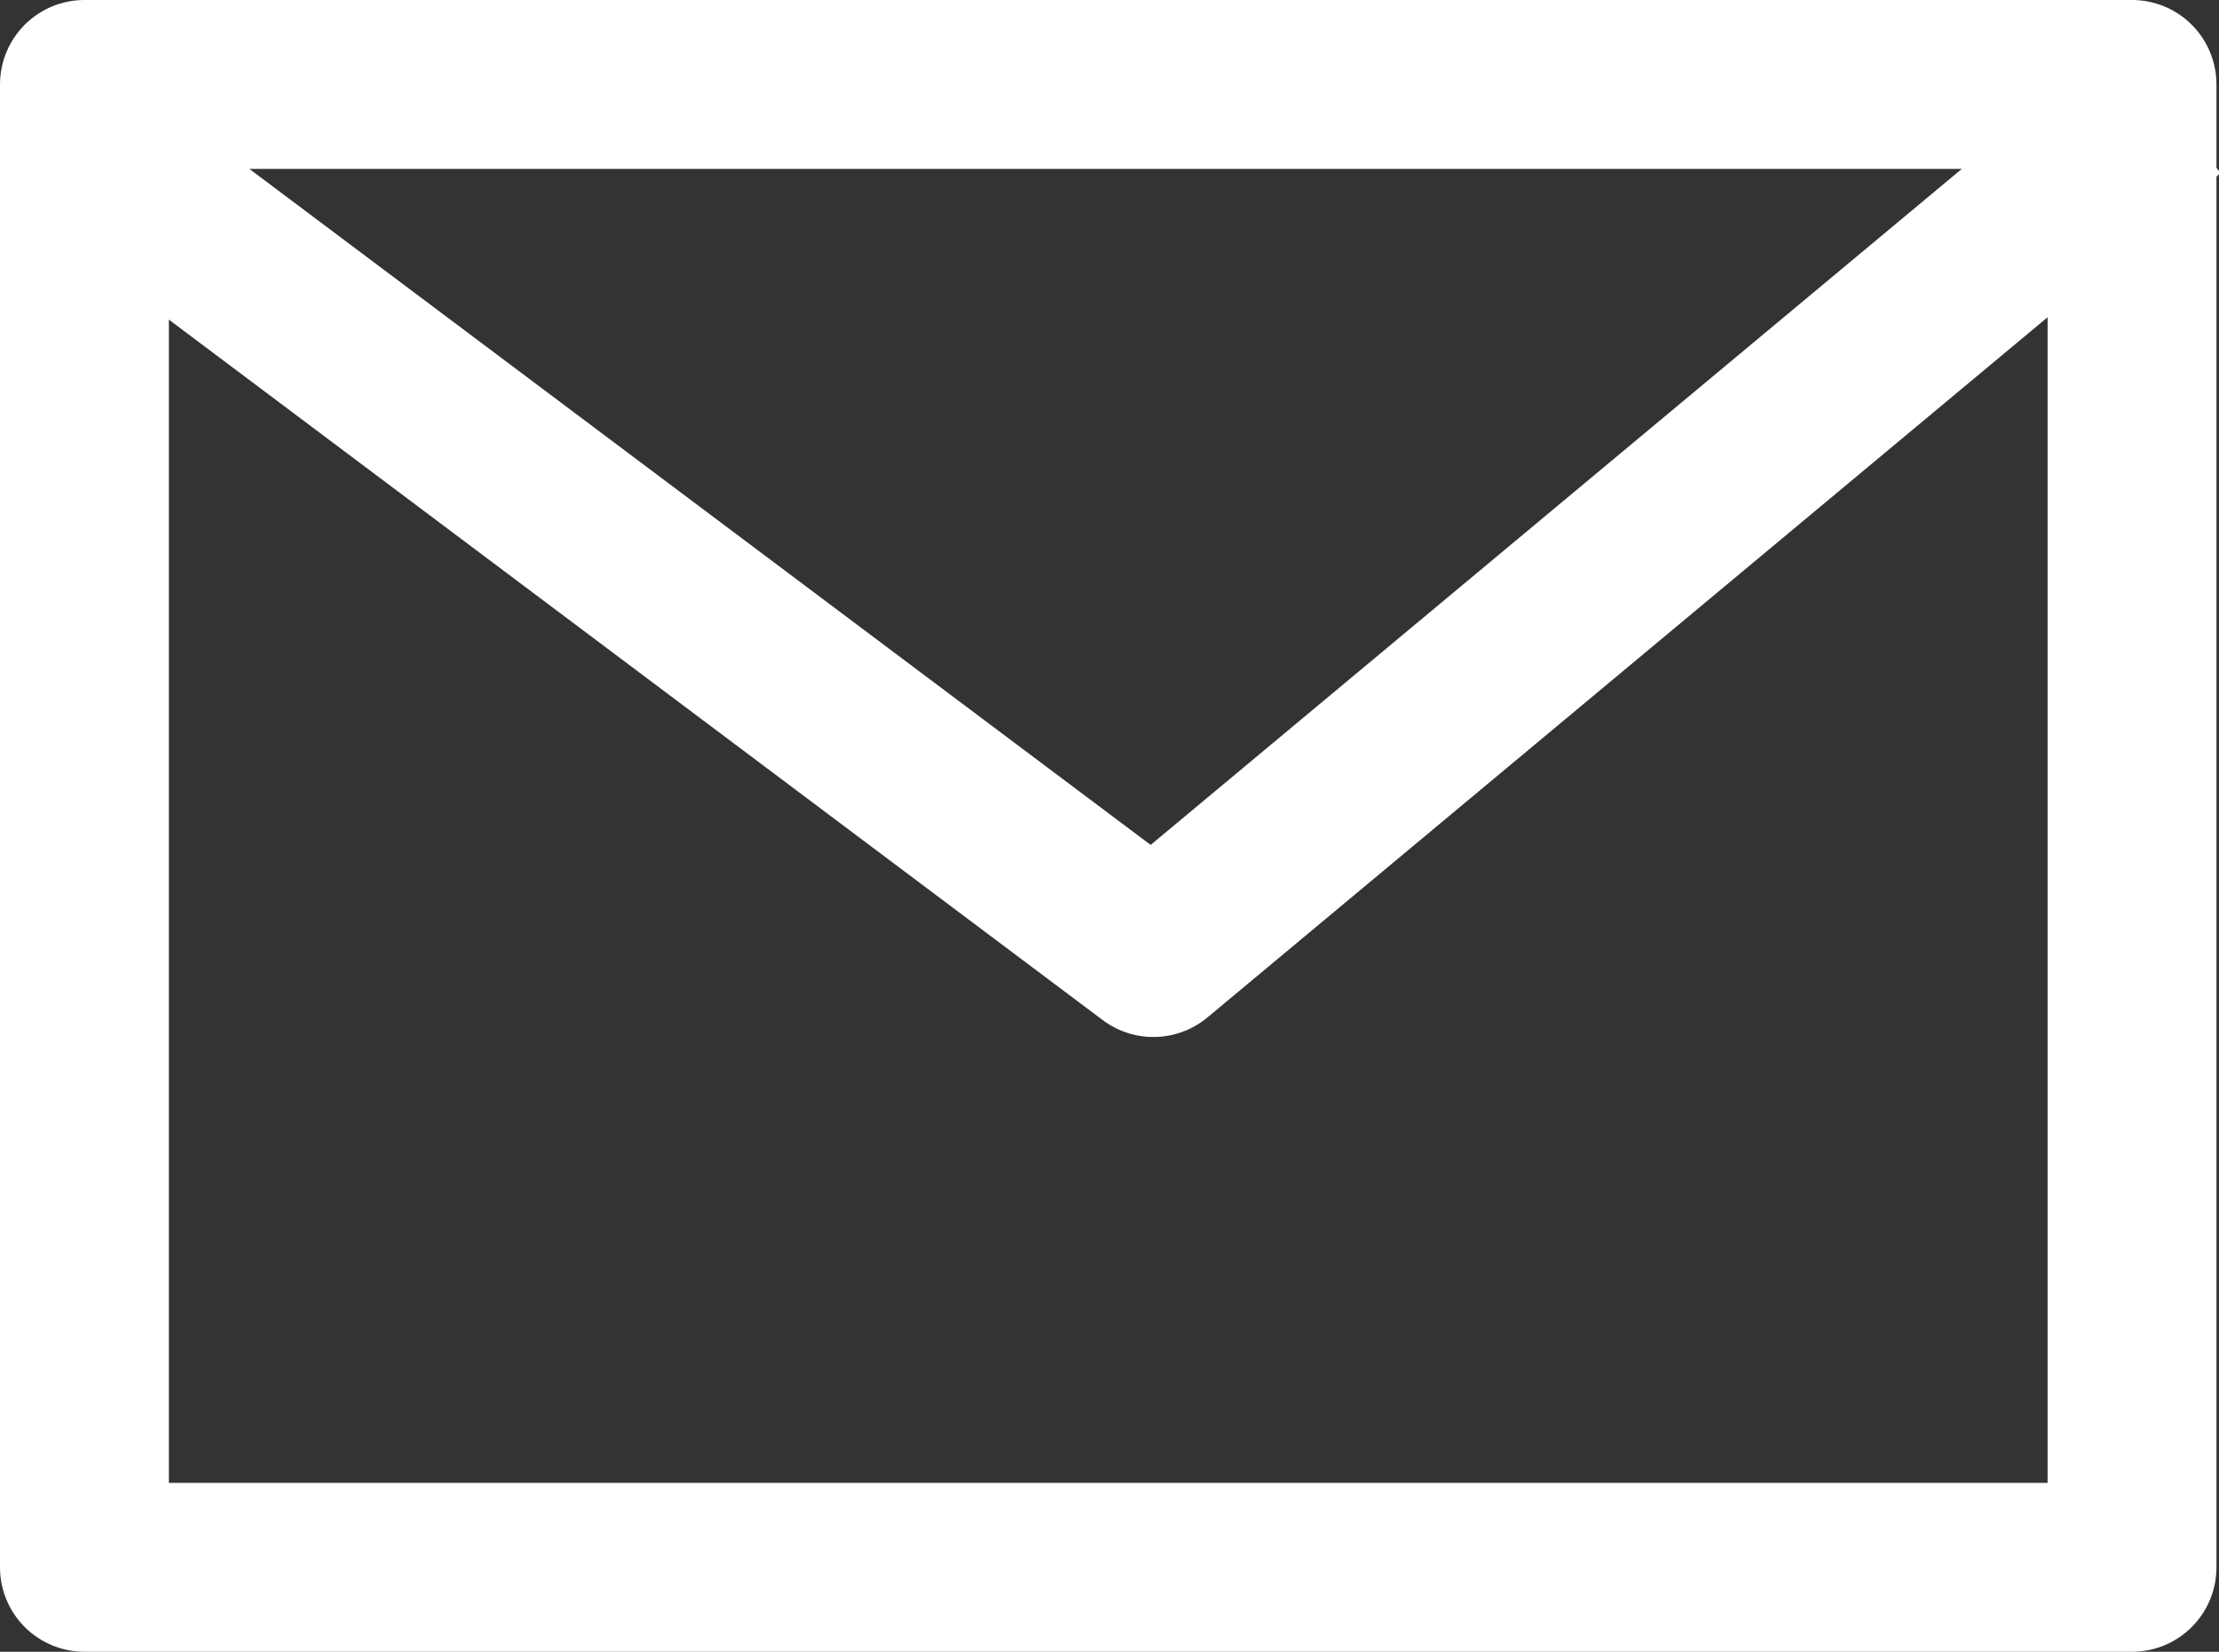
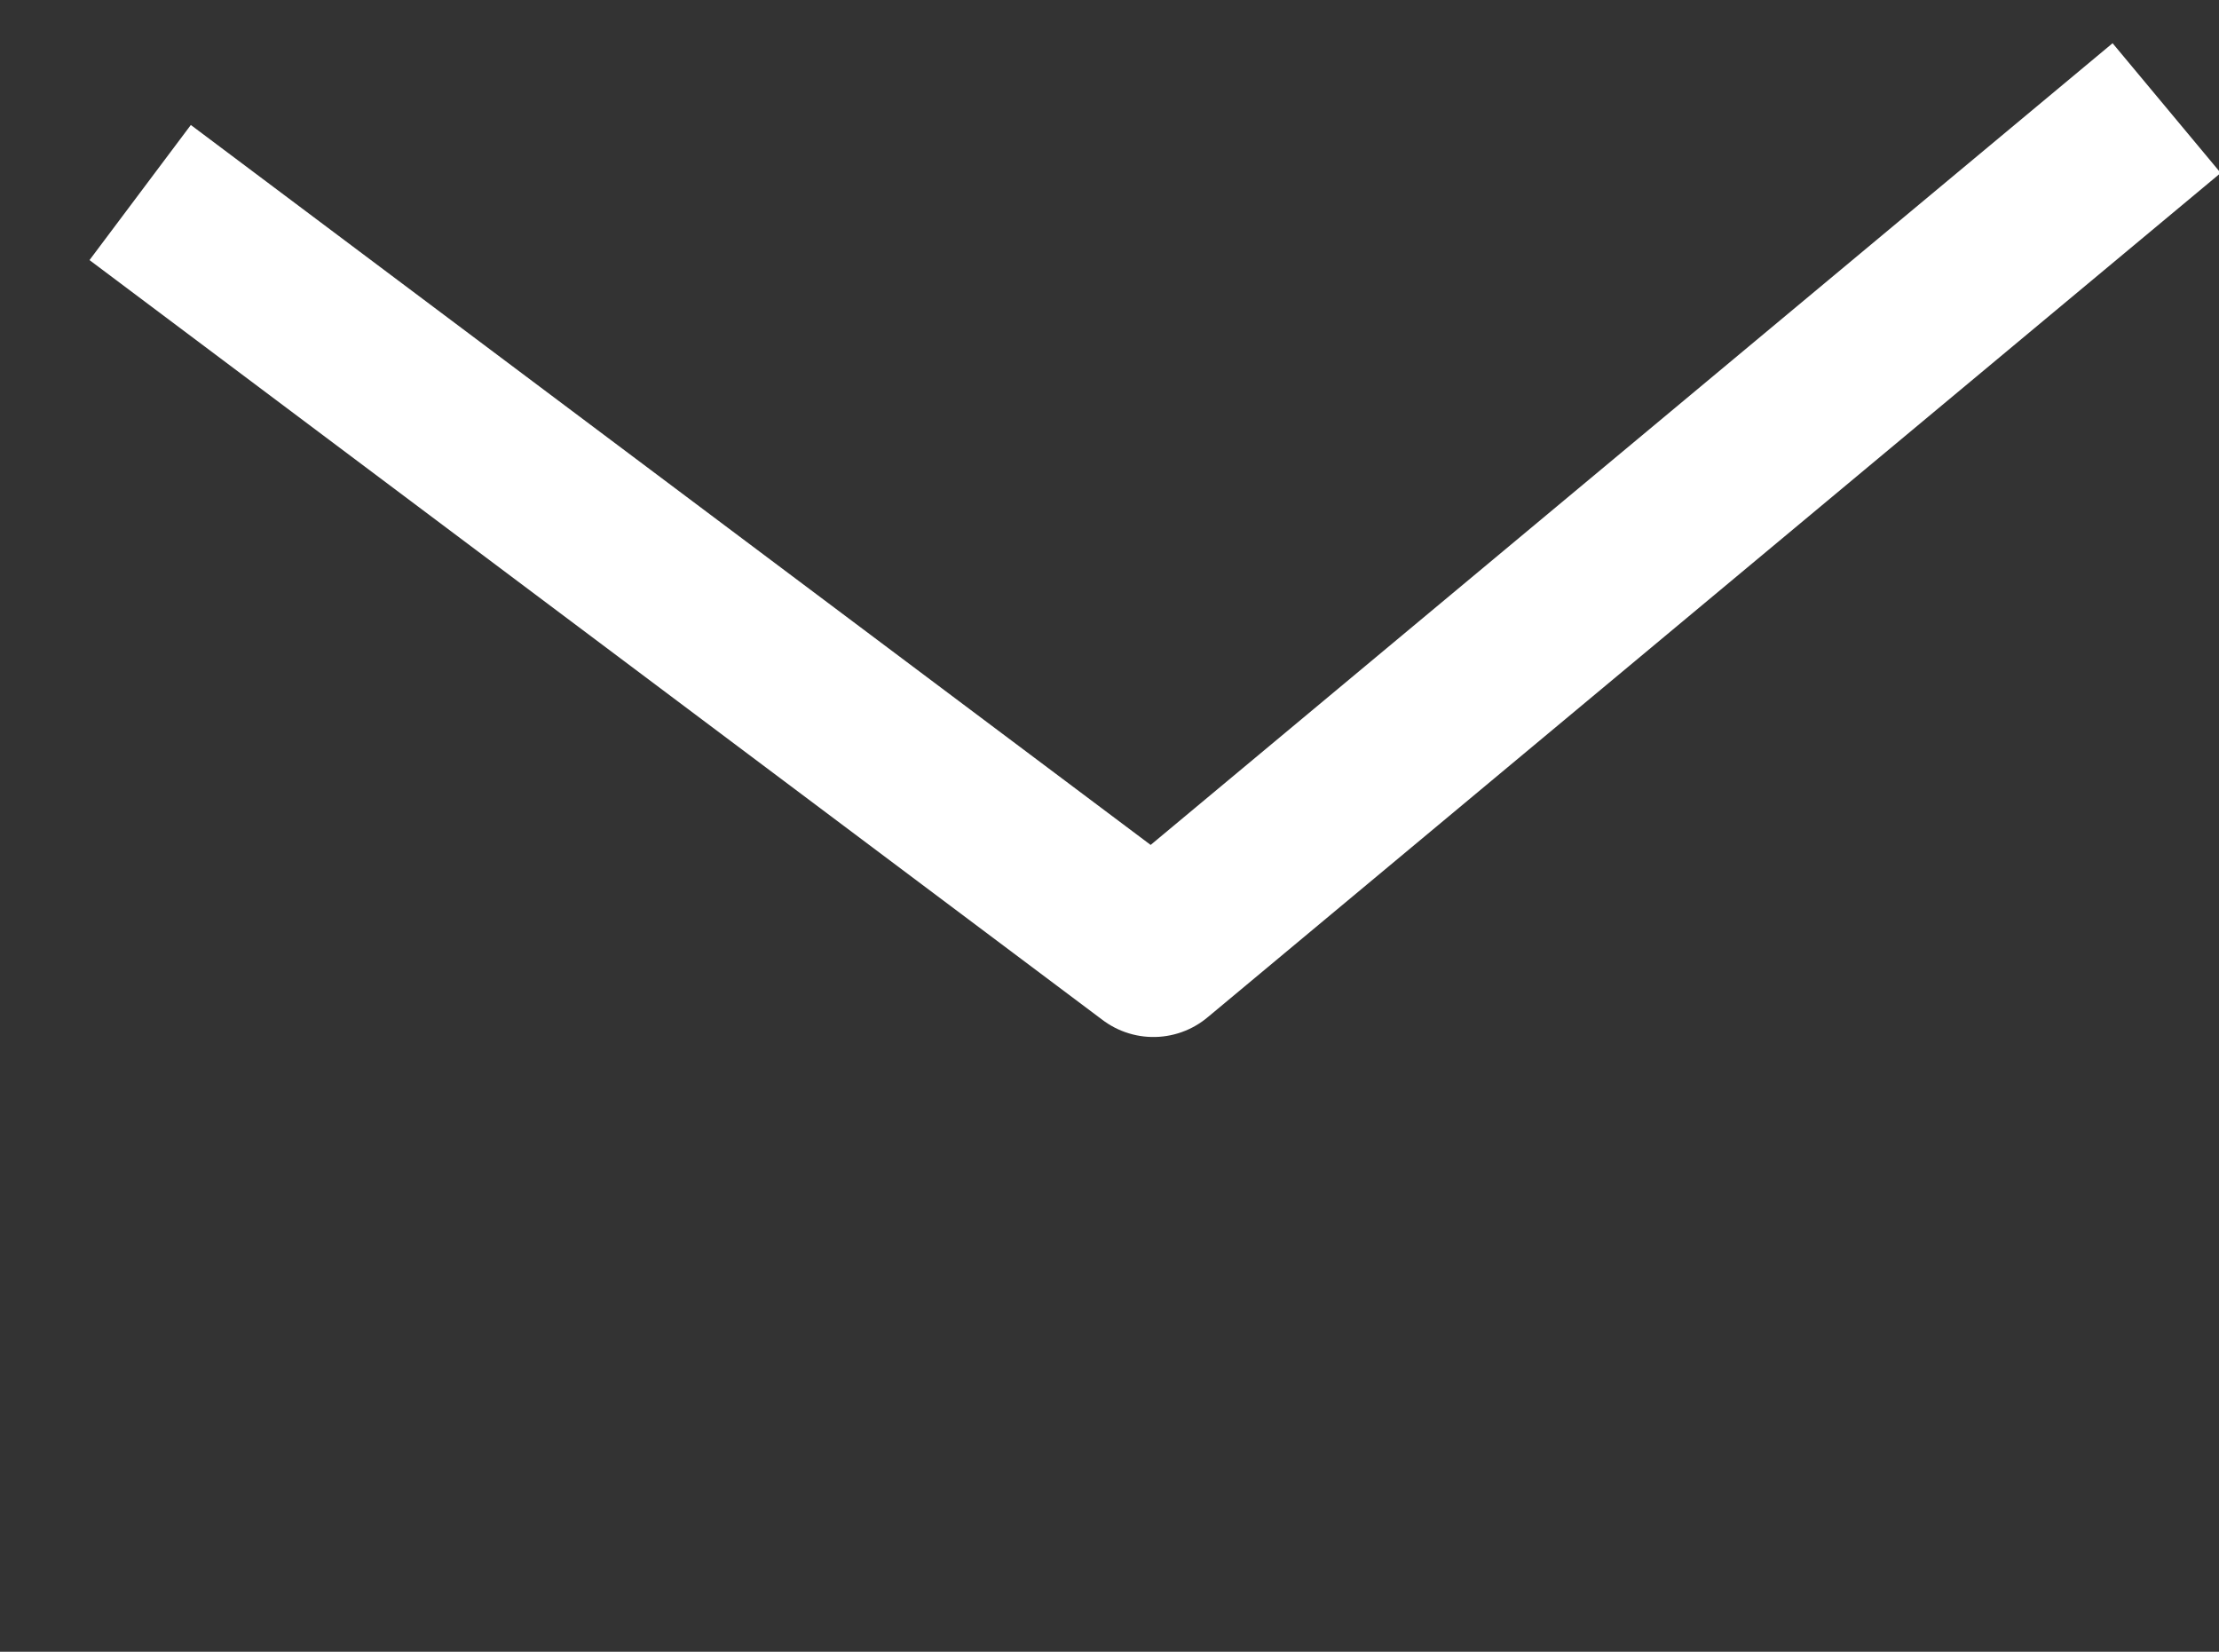
<svg xmlns="http://www.w3.org/2000/svg" id="Grupa_32" data-name="Grupa 32" width="26.28" height="19.56" viewBox="0 0 26.28 19.56">
  <rect x="0" y="0" width="26.28" height="19.56" fill="#333333" stroke="none" />
  <defs>
    <style> .cls-1 { fill: none; stroke: #fff; stroke-linejoin: round; stroke-width: 2px; fill-rule: evenodd; } </style>
  </defs>
-   <path id="Prostokąt_599" data-name="Prostokąt 599" class="cls-1" d="M1213.34,4979.72h24.25v17.56h-24.25v-17.56Z" transform="translate(-1212.34 -4978.72)" />
  <path id="Kształt_600" data-name="Kształt 600" class="cls-1" d="M1214,4981l12,9,12-10" transform="translate(-1212.34 -4978.72)" />
</svg>